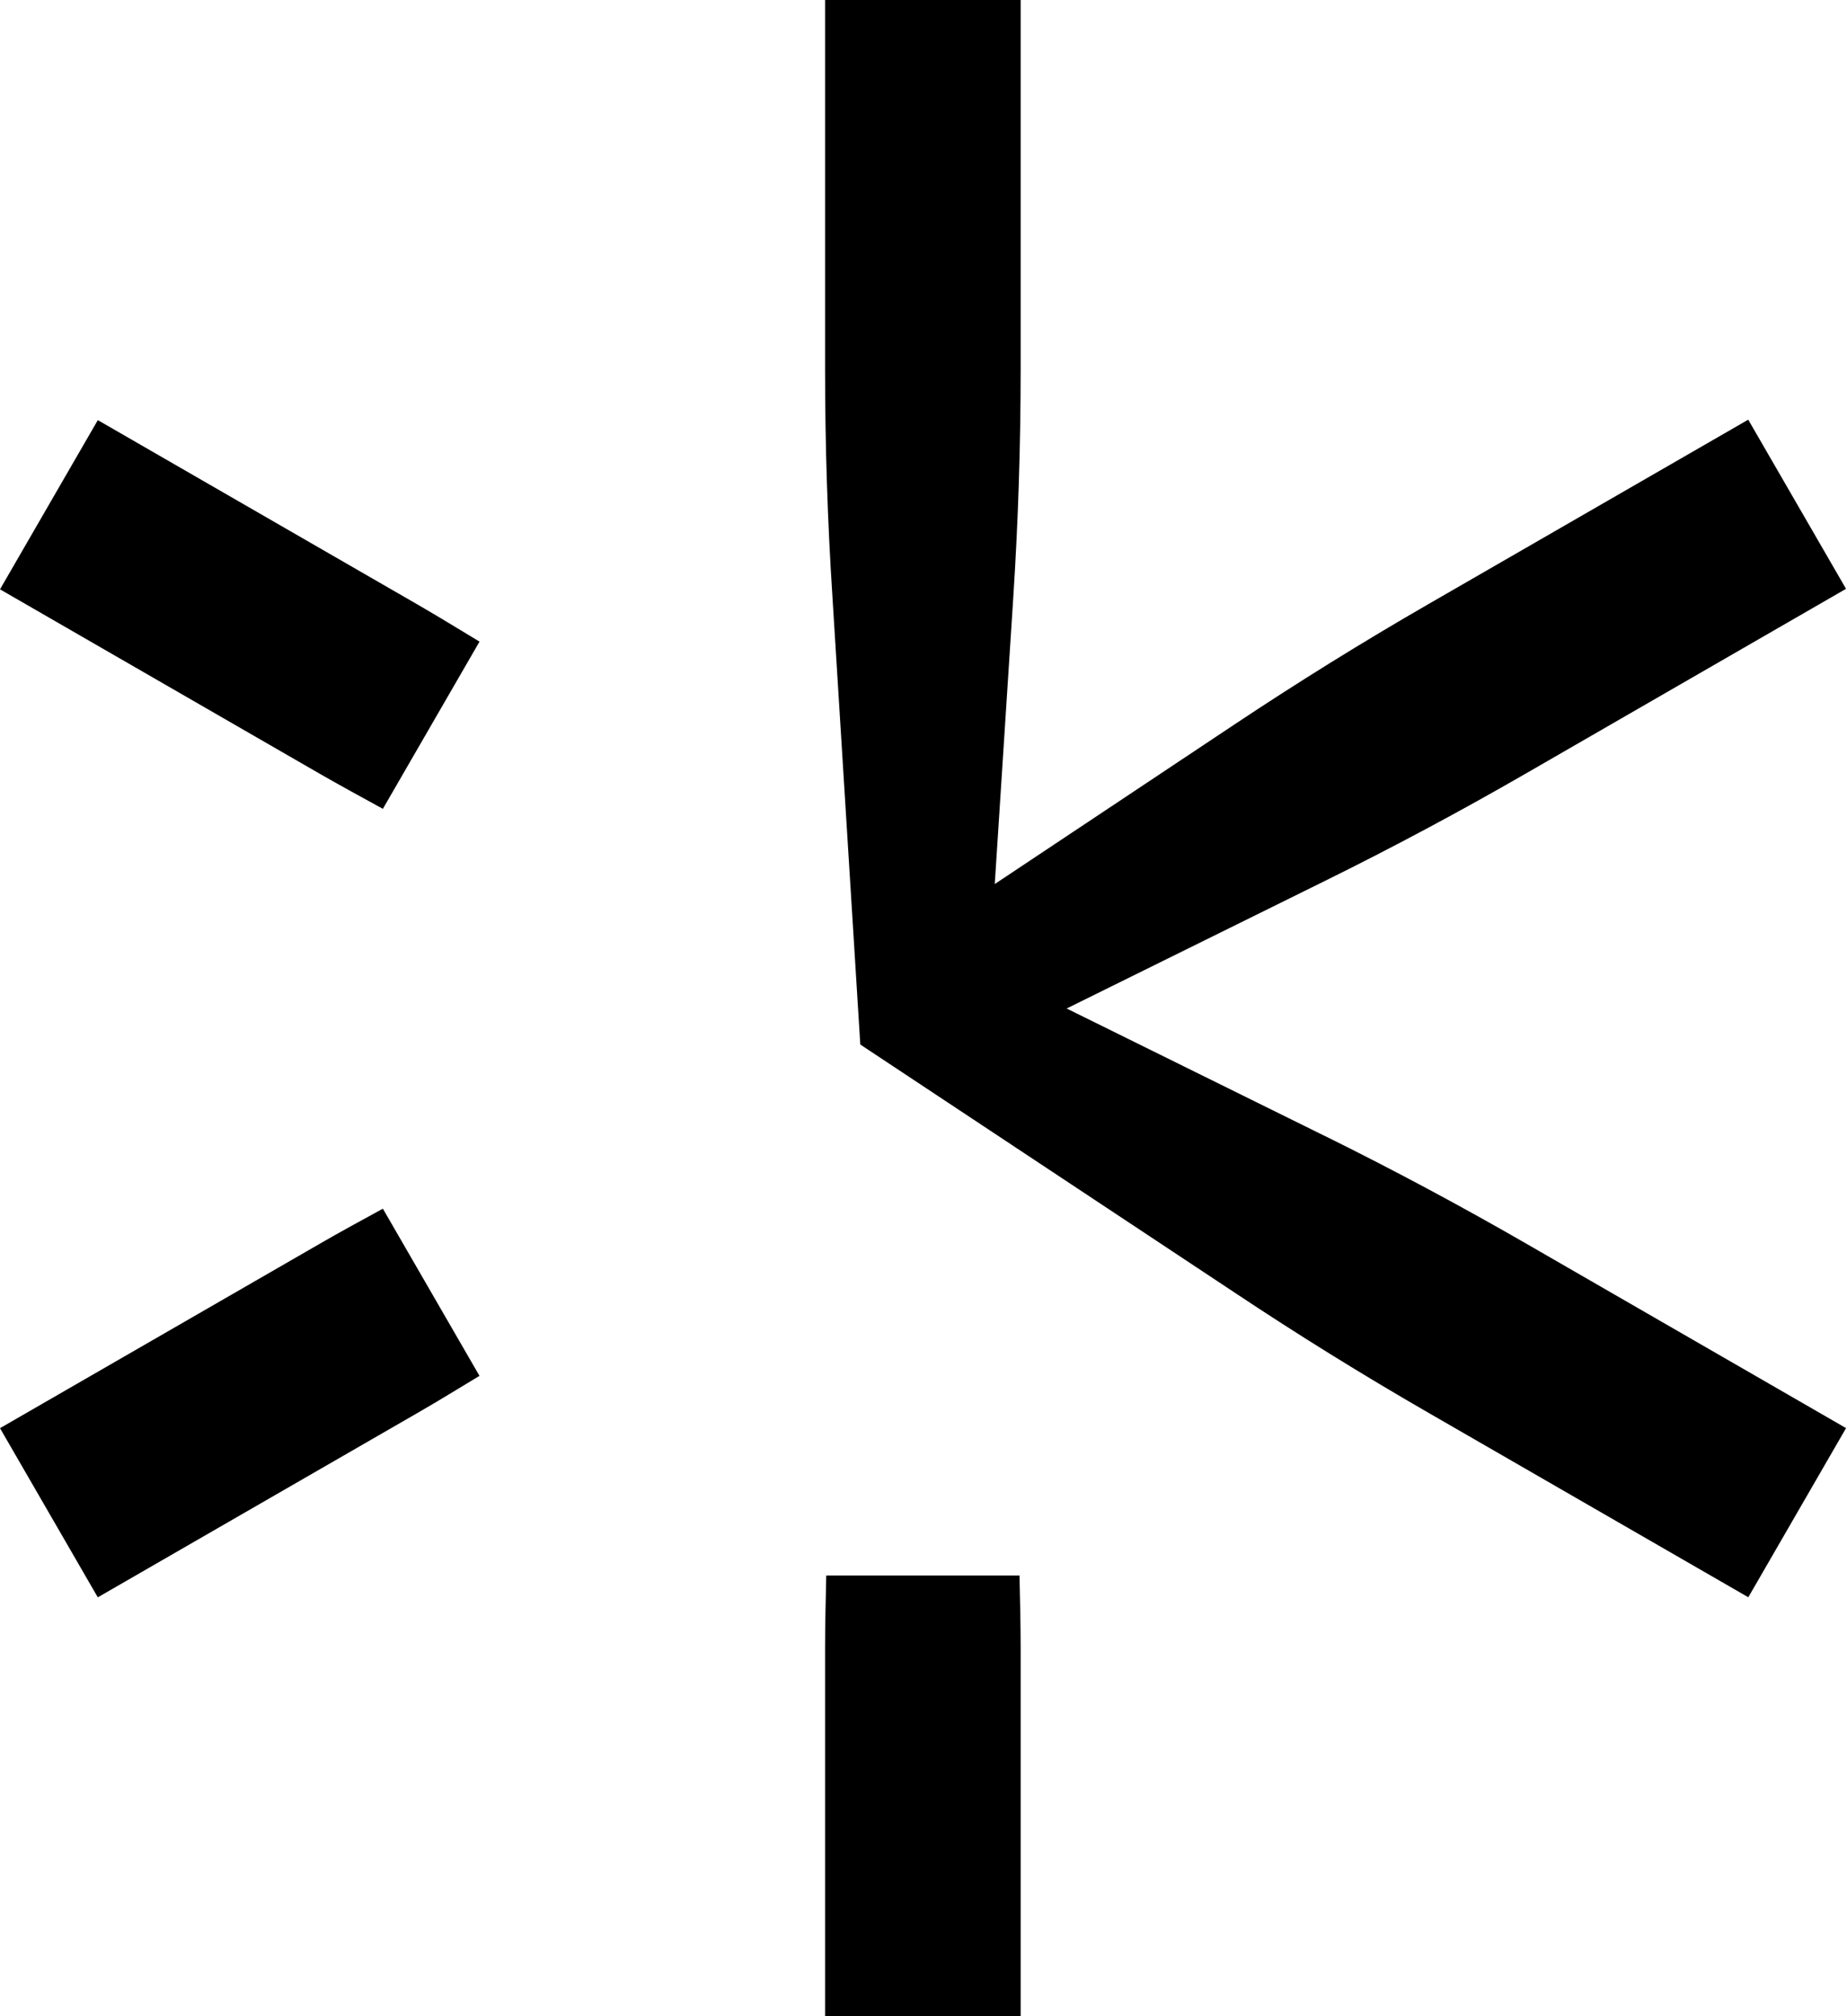
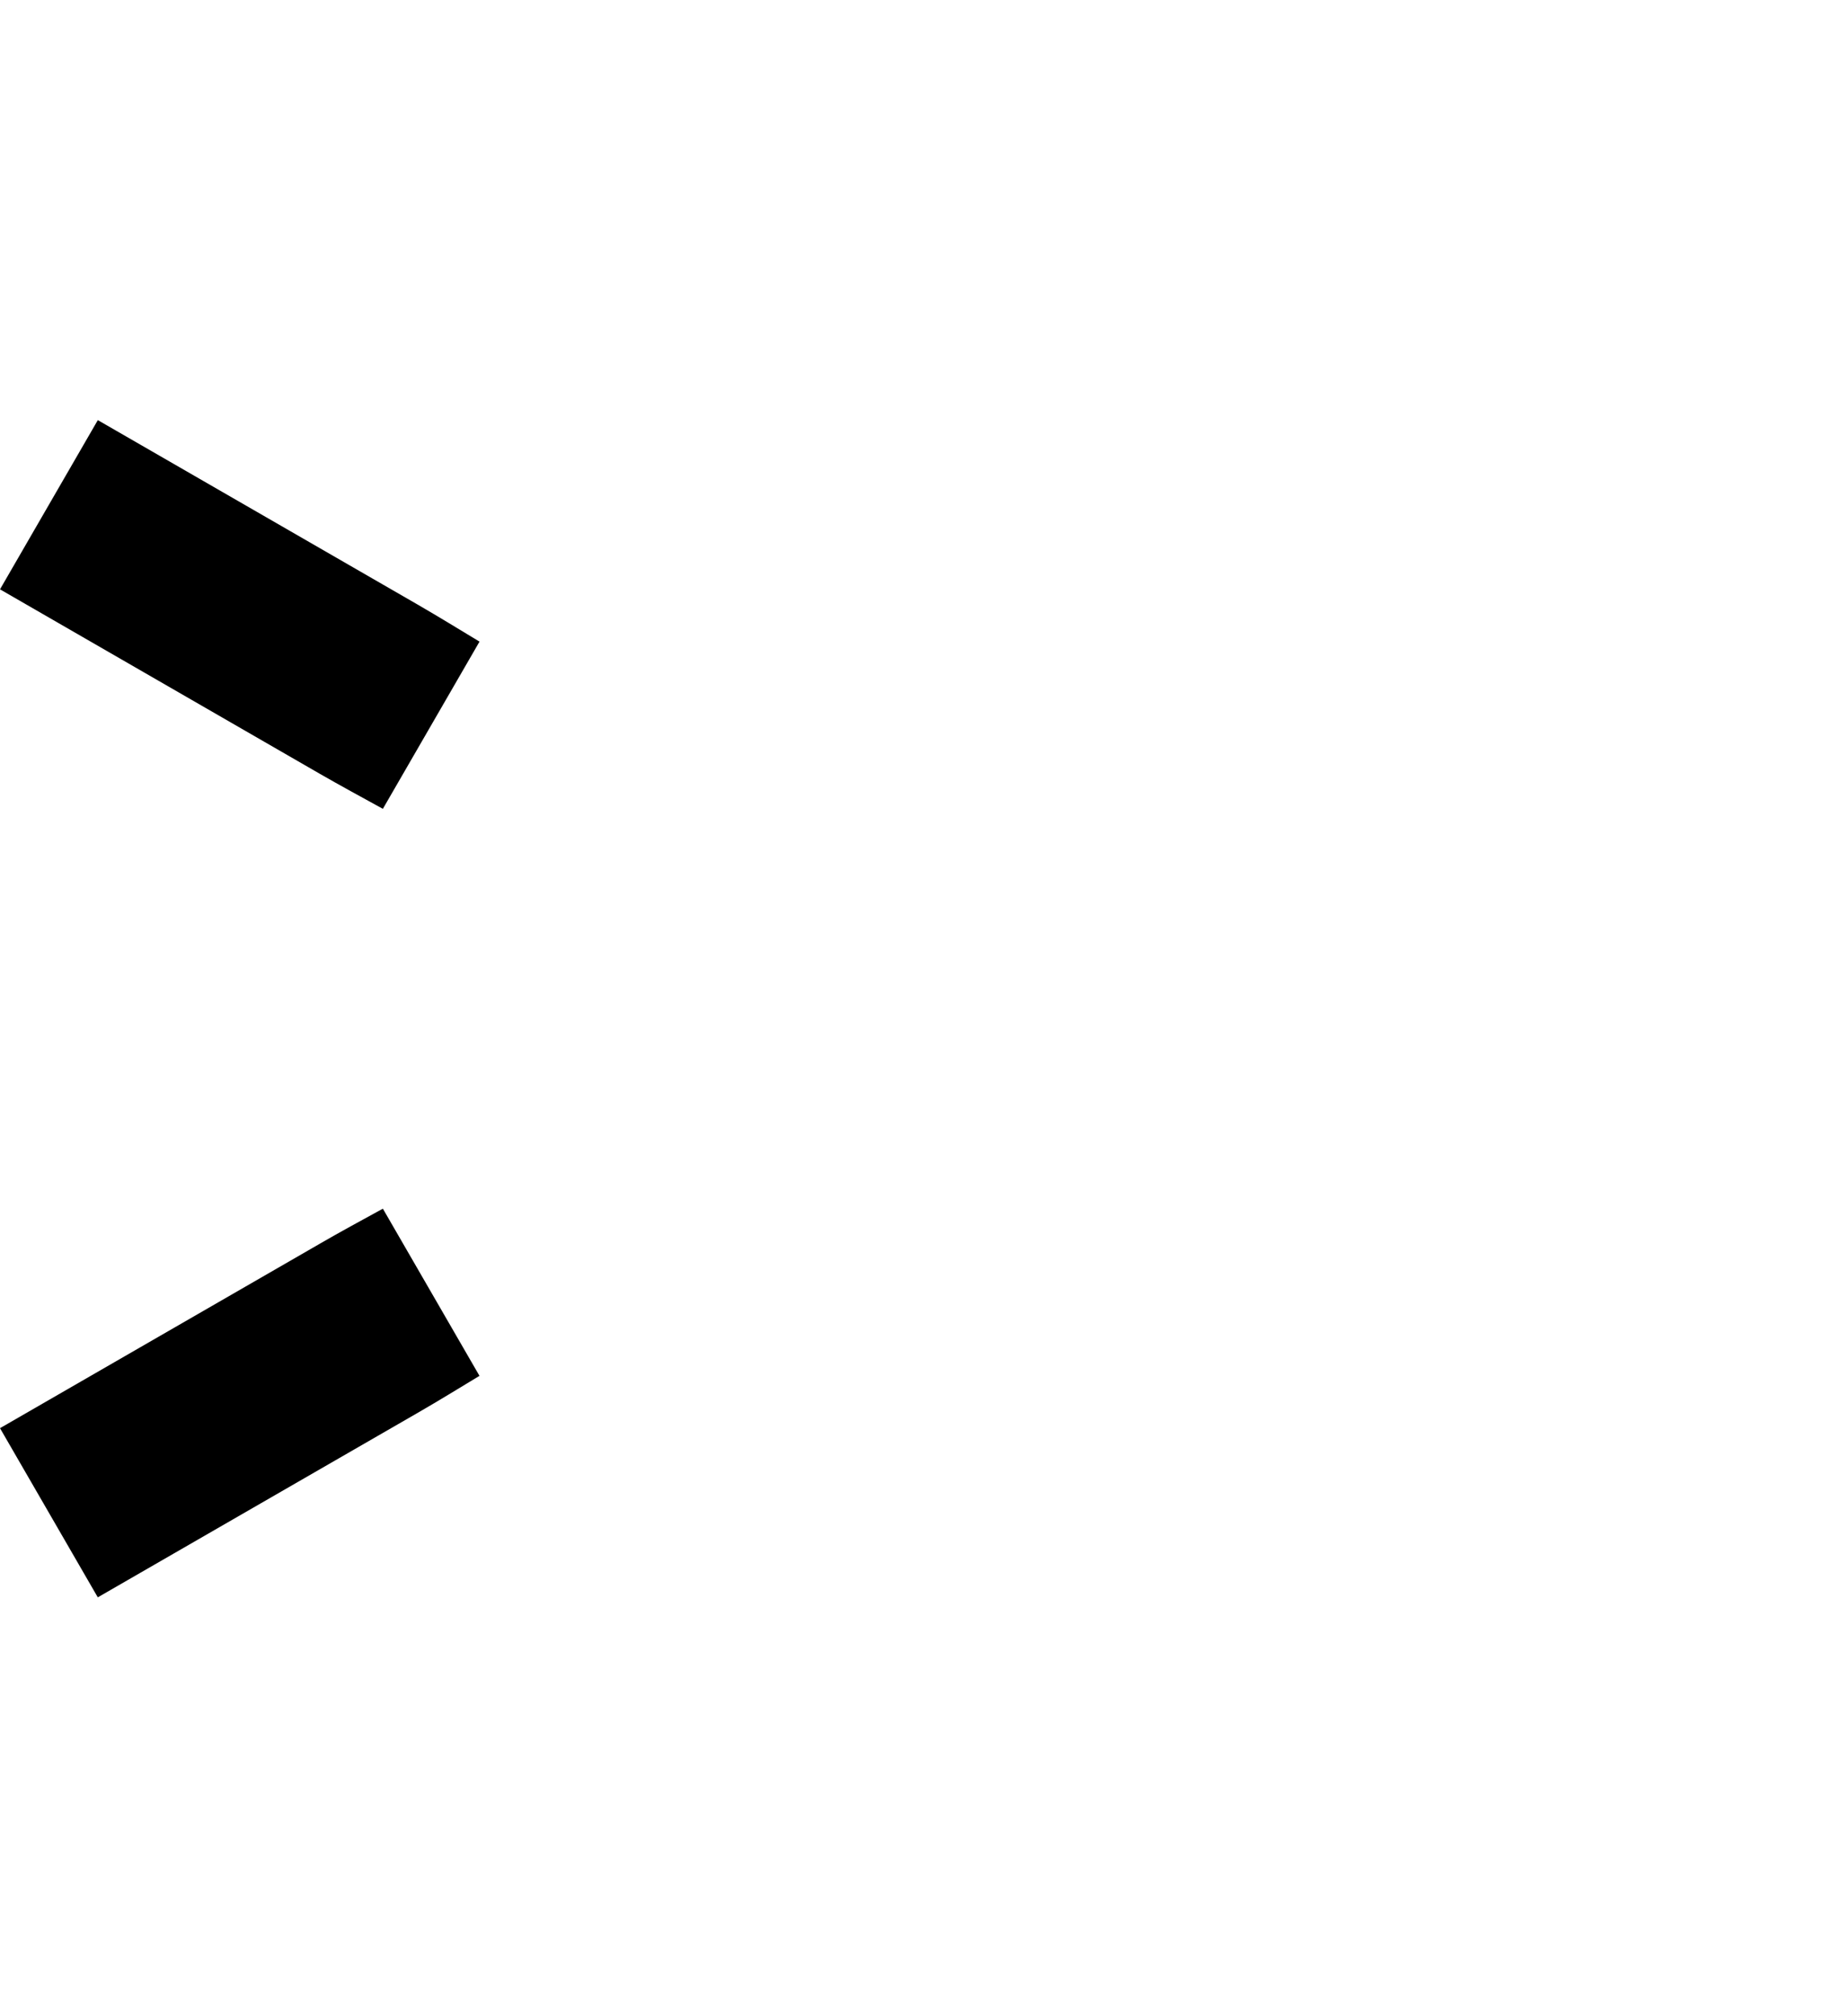
<svg xmlns="http://www.w3.org/2000/svg" version="1.1" width="55" height="60">
  <svg width="55" height="60" viewBox="0 0 55 60" fill="none">
-     <path d="M39.445 33.803L31.763 30.012L39.446 26.219C41.48 25.216 43.48 24.147 45.444 23.015L54.971 17.523L52.059 12.489L42.533 17.979C40.568 19.111 38.641 20.307 36.754 21.563L29.622 26.308L30.174 17.77C30.32 15.51 30.393 13.246 30.393 10.982V0H24.569V10.981C24.569 13.246 24.642 15.51 24.789 17.77L25.618 31.084L36.754 38.459C38.642 39.716 40.569 40.91 42.534 42.042L52.061 47.533L54.972 42.499L45.446 37.008C43.481 35.876 41.481 34.807 39.448 33.803H39.445Z" fill="black" />
-     <path d="M24.604 46.888C24.589 47.601 24.569 48.315 24.569 49.028V60.01H30.393V49.028C30.393 48.315 30.373 47.601 30.359 46.887H24.604L24.604 46.888Z" fill="black" />
    <path d="M9.527 37.01L0 42.501L2.912 47.535L12.438 42.045C13.057 41.688 13.667 41.314 14.278 40.944L11.401 35.969C10.774 36.313 10.145 36.652 9.526 37.01H9.527Z" fill="black" />
    <path d="M2.912 12.504L0 17.538L9.526 23.029C10.146 23.385 10.774 23.726 11.401 24.07L14.279 19.094C13.667 18.725 13.058 18.351 12.439 17.993L2.912 12.502V12.504Z" fill="black" />
  </svg>
  <style>@media (prefers-color-scheme: light) { :root { filter: none; } }
@media (prefers-color-scheme: dark) { :root { filter: none; } }
</style>
</svg>